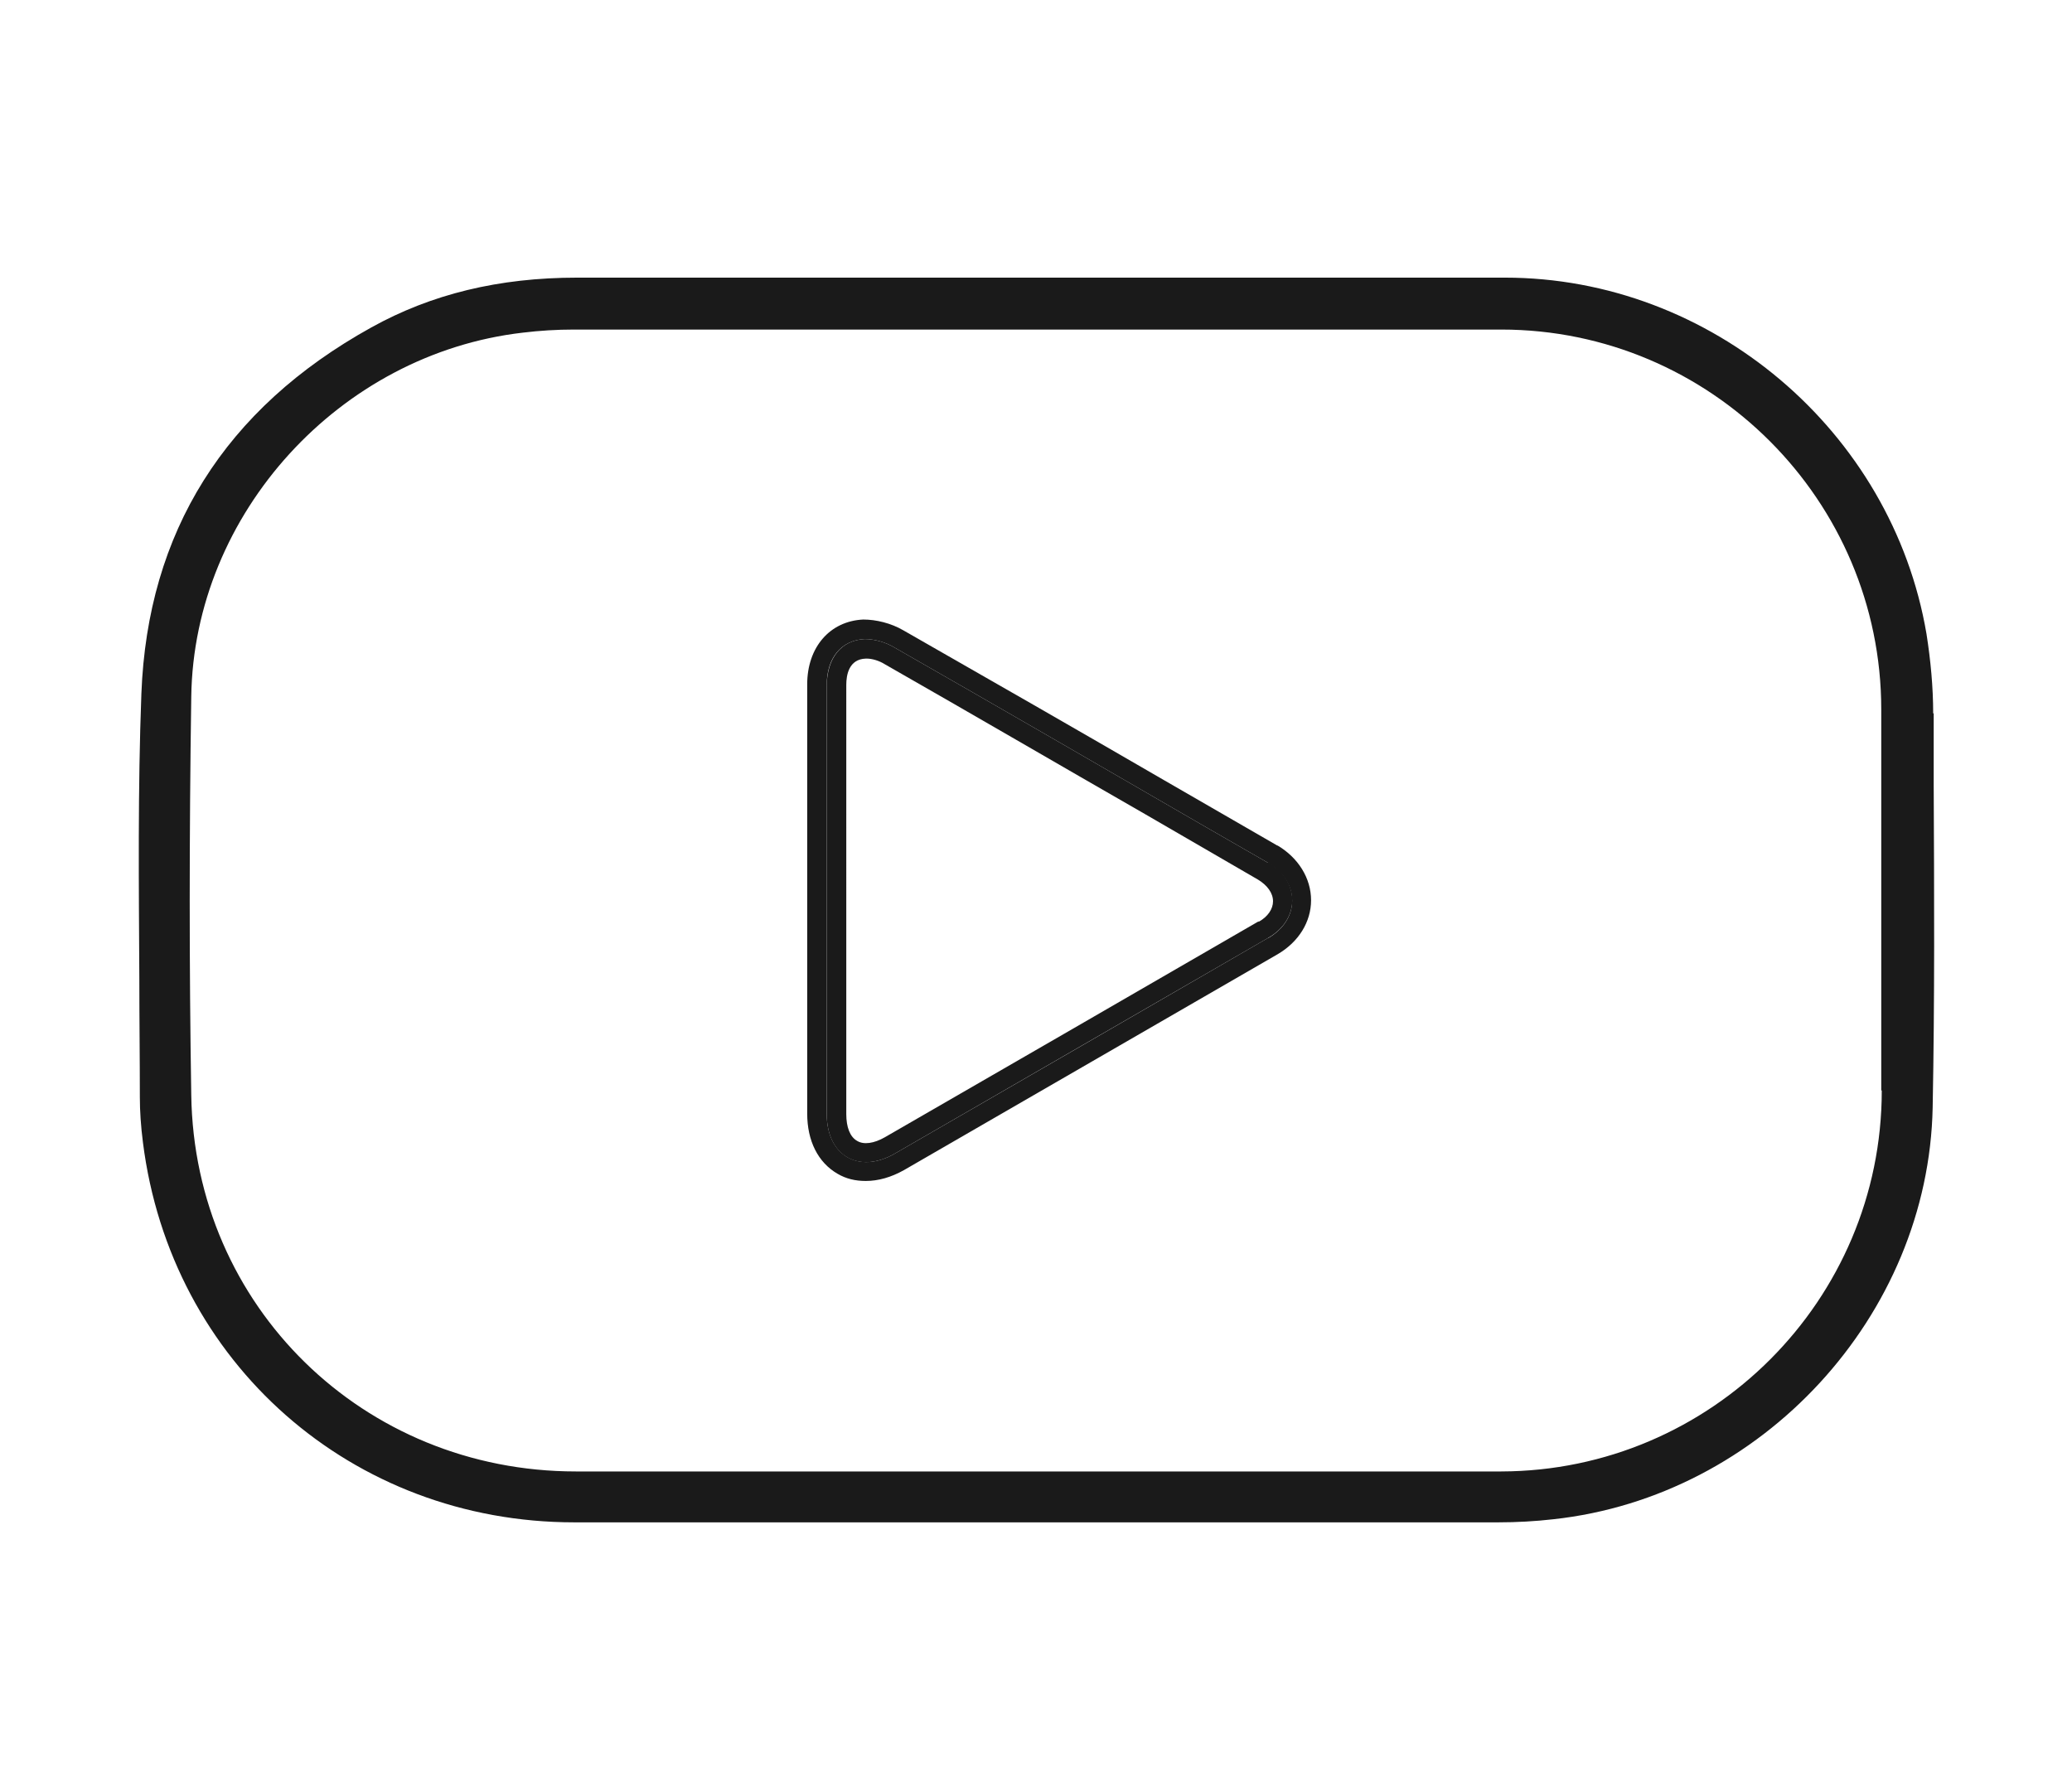
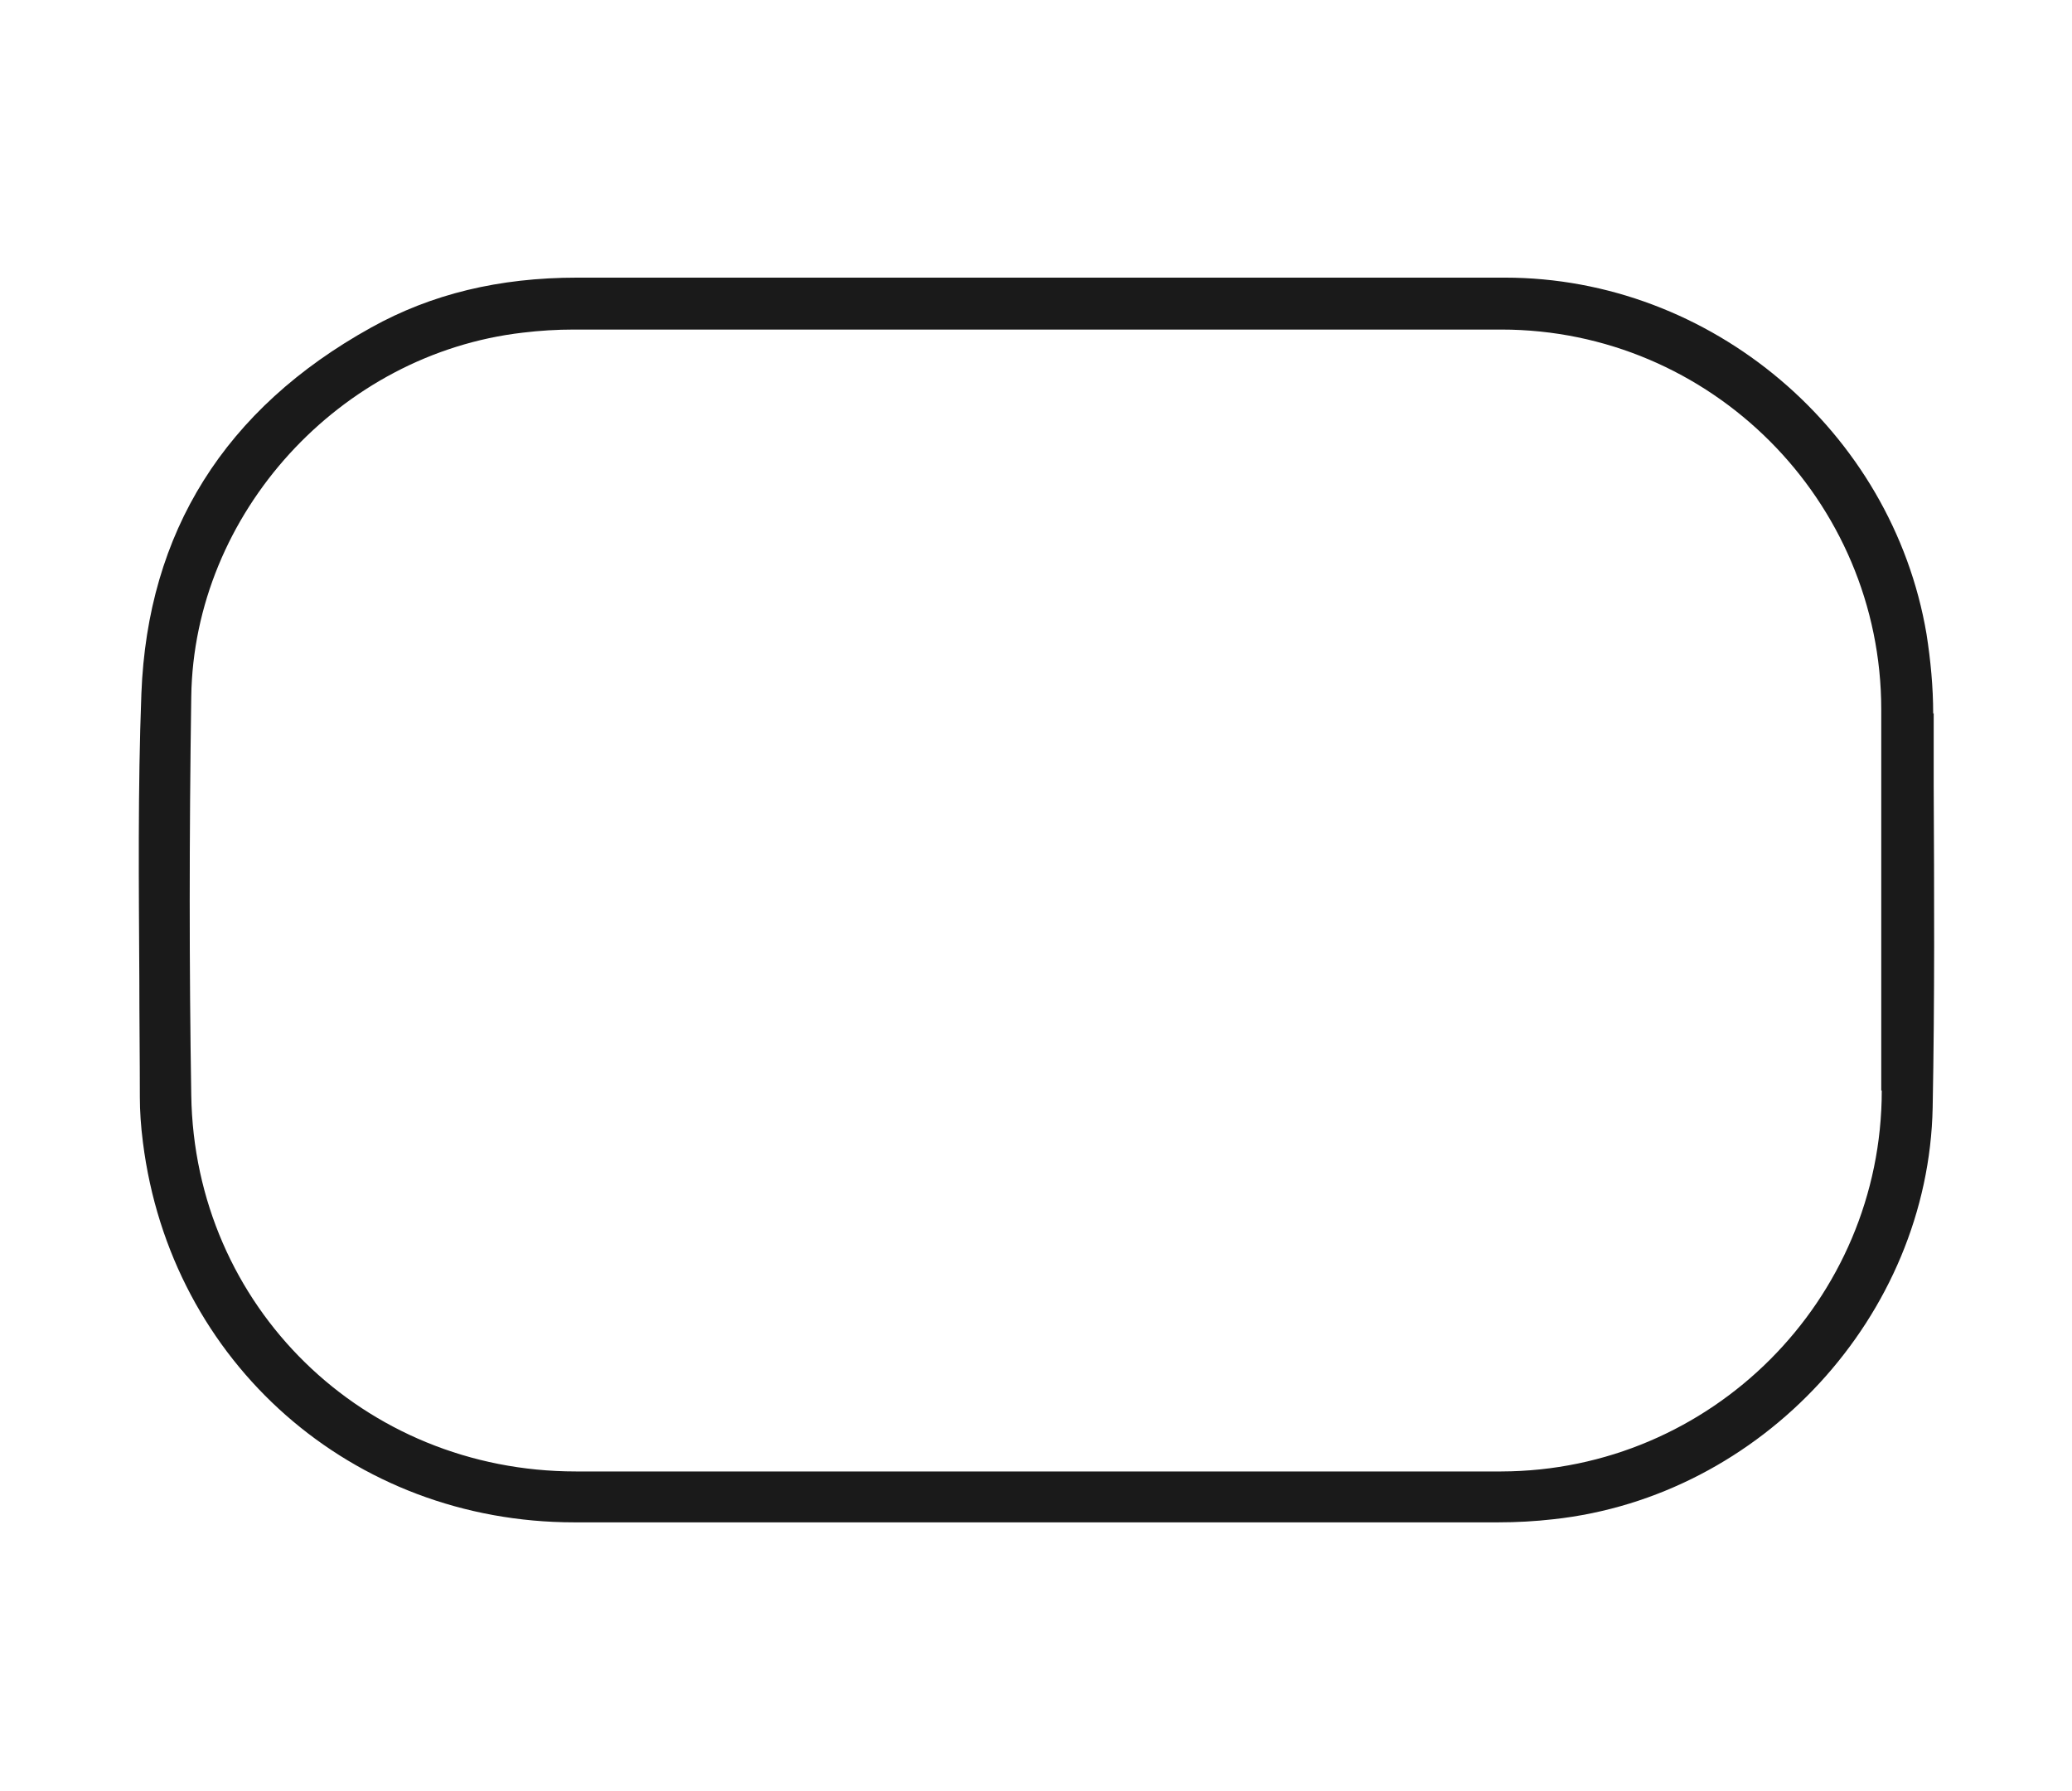
<svg xmlns="http://www.w3.org/2000/svg" id="a" viewBox="0 0 40.3 34.84">
  <defs>
    <style>.b{fill:#1a1a1a;}</style>
  </defs>
  <path class="b" d="M37.6,13.88c0-.52-.05-1.04-.13-1.55-.67-3.95-4.19-6.93-8.2-6.93h-4.51c-4.5,0-9.01,0-13.52,0h-.01c-1.53,0-2.84,.32-4.01,.97-2.85,1.58-4.35,3.98-4.47,7.12-.07,1.85-.05,3.73-.04,5.55,0,.77,.01,1.53,.01,2.3,0,.27,.02,.57,.06,.88,.54,4.29,4.07,7.39,8.39,7.39h11.23c2.25,0,4.49,0,6.74,0,.36,0,.72-.02,1.07-.06,4.06-.44,7.3-3.96,7.38-8.01,.04-2.09,.03-4.21,.02-6.27v-1.4Zm-1,7.33c0,4.08-3.32,7.4-7.4,7.41H11.2c-4.13,0-7.42-3.21-7.48-7.32-.04-2.49-.04-5.02,0-7.75,.05-3.56,2.89-6.67,6.45-7.08,.33-.04,.66-.06,.99-.06,2.25,0,4.49,0,6.74,0h11.3c4.07,0,7.39,3.32,7.39,7.39,0,2.47,0,4.94,0,7.41Z" />
-   <path class="b" d="M24.85,16.45l-2.2-1.27c-1.69-.98-3.38-1.95-5.08-2.92-.24-.14-.53-.21-.78-.21-.65,.03-1.09,.54-1.09,1.26v8.35c0,.53,.21,.95,.59,1.17,.17,.1,.35,.14,.55,.14,.24,0,.49-.07,.74-.21,2.42-1.4,4.85-2.8,7.27-4.2,.41-.24,.65-.63,.65-1.05,0-.43-.25-.83-.66-1.07Zm-.18,1.79c-2.42,1.4-4.84,2.8-7.27,4.2-.7,.4-1.32,.03-1.32-.77,0-1.38,0-2.77,0-4.15,0-1.4,0-2.8,0-4.2,0-.52,.28-.87,.74-.89,.19,0,.4,.06,.57,.16,2.03,1.16,4.05,2.33,6.07,3.5,.4,.23,.8,.46,1.2,.69,.63,.37,.63,1.11,0,1.47Z" />
-   <path class="b" d="M24.66,16.78c-.4-.23-.8-.46-1.2-.69-2.02-1.17-4.04-2.34-6.07-3.5-.17-.1-.38-.16-.57-.16-.46,.02-.73,.37-.74,.89,0,1.4,0,2.8,0,4.2,0,1.38,0,2.77,0,4.15,0,.81,.62,1.17,1.32,.77,2.42-1.4,4.85-2.8,7.27-4.2,.62-.36,.62-1.1,0-1.47Zm-.18,1.14c-2.42,1.4-4.84,2.8-7.27,4.2-.21,.12-.41,.15-.54,.07-.14-.08-.21-.27-.21-.52V13.32c0-.19,.05-.5,.38-.51h.02c.1,0,.24,.04,.35,.11,1.7,.97,3.38,1.95,5.07,2.92l2.19,1.27c.18,.11,.29,.26,.29,.42,0,.15-.1,.3-.28,.4Z" />
</svg>